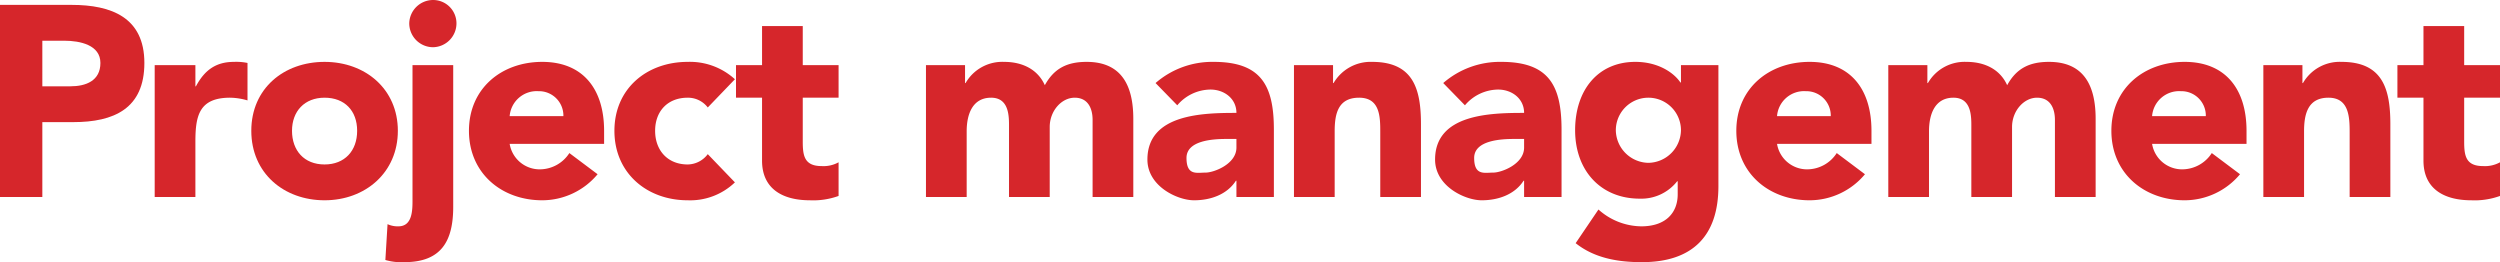
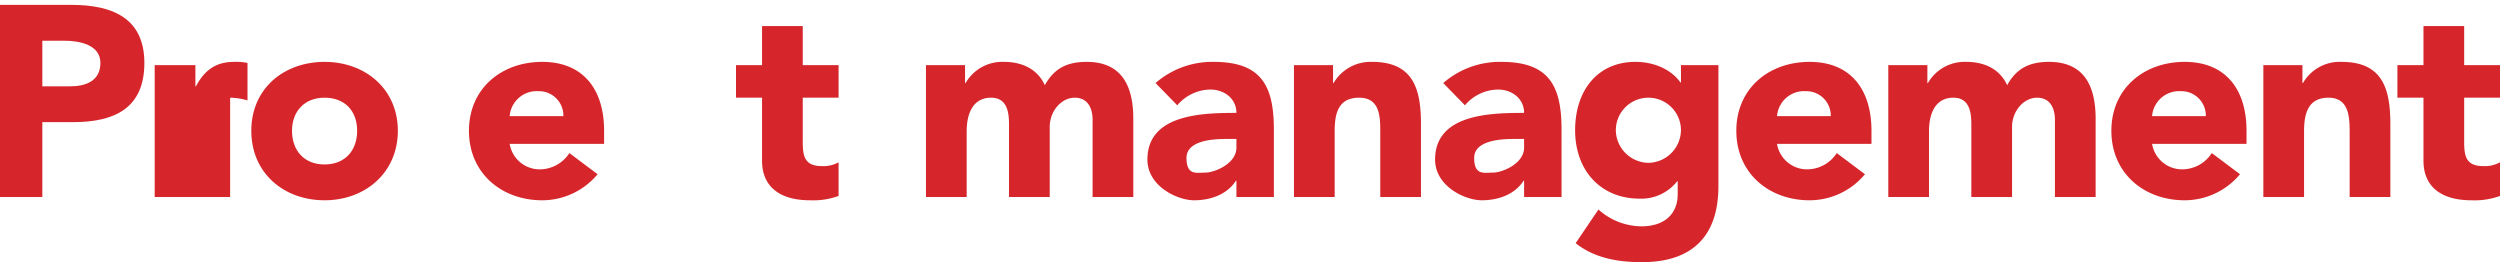
<svg xmlns="http://www.w3.org/2000/svg" width="460.6" height="48.3" viewBox="0 0 460.6 48.3">
  <defs>
    <style>
      .cls-1 {
        fill: #d6262b;
      }
    </style>
  </defs>
  <g id="レイヤー_2" data-name="レイヤー 2">
    <g id="レイヤー_1-2" data-name="レイヤー 1">
      <g>
        <path class="cls-1" d="M3.6,6.1H16.8c7.3,0,13.4,2.3,13.4,10.7S24.6,27.7,17.1,27.7H11.4V41.5H3.6Zm7.8,15h5.2c2.8,0,5.5-1,5.5-4.3s-3.7-4.1-6.7-4.1h-4Z" transform="translate(-3.6 -5.2)" />
-         <path class="cls-1" d="M32.1,17.2h7.5v3.9h.1c1.6-3,3.7-4.5,7-4.5a10.1,10.1,0,0,1,2.5.2v6.9a11.9,11.9,0,0,0-3.2-.5c-5.7,0-6.4,3.3-6.4,8.1V41.5H32.1Z" transform="translate(-3.6 -5.2)" />
+         <path class="cls-1" d="M32.1,17.2h7.5v3.9h.1c1.6-3,3.7-4.5,7-4.5a10.1,10.1,0,0,1,2.5.2v6.9a11.9,11.9,0,0,0-3.2-.5V41.5H32.1Z" transform="translate(-3.6 -5.2)" />
        <path class="cls-1" d="M63.4,16.6c7.5,0,13.5,5,13.5,12.7s-6,12.8-13.5,12.8-13.5-5-13.5-12.8S55.9,16.6,63.4,16.6Zm0,18.9c3.7,0,6-2.5,6-6.2s-2.3-6.1-6-6.1-6,2.5-6,6.1S59.6,35.5,63.4,35.5Z" transform="translate(-3.6 -5.2)" />
-         <path class="cls-1" d="M87.1,43.3c0,6.2-2.1,10.2-9,10.2a10.5,10.5,0,0,1-3.5-.4l.4-6.6a4.5,4.5,0,0,0,2,.4c2.6,0,2.6-3,2.6-4.9V17.2h7.5ZM83.4,5.2a4.3,4.3,0,0,1,4.3,4.3,4.4,4.4,0,0,1-4.3,4.4A4.4,4.4,0,0,1,79,9.5,4.4,4.4,0,0,1,83.4,5.2Z" transform="translate(-3.6 -5.2)" />
        <path class="cls-1" d="M113.7,37.3a13.3,13.3,0,0,1-10.2,4.8C96,42.1,90,37.1,90,29.3s6-12.7,13.5-12.7,11.4,5,11.4,12.7v2.4H97.5a5.6,5.6,0,0,0,5.6,4.7,6.5,6.5,0,0,0,5.4-3Zm-6.3-10.7a4.5,4.5,0,0,0-4.6-4.6,5,5,0,0,0-5.3,4.6Z" transform="translate(-3.6 -5.2)" />
-         <path class="cls-1" d="M134,25a4.6,4.6,0,0,0-3.7-1.8c-3.7,0-6,2.5-6,6.1s2.3,6.2,6,6.2a4.7,4.7,0,0,0,3.7-1.9l5,5.2a11.9,11.9,0,0,1-8.7,3.3c-7.5,0-13.5-5-13.5-12.8s6-12.7,13.5-12.7a12.3,12.3,0,0,1,8.7,3.2Z" transform="translate(-3.6 -5.2)" />
        <path class="cls-1" d="M158.1,23.2h-6.6v8.1c0,2.6.3,4.5,3.5,4.5a5.7,5.7,0,0,0,3.1-.7v6.2a13.7,13.7,0,0,1-5.3.8c-5,0-8.8-2.1-8.8-7.3V23.2h-4.8v-6H144V10h7.5v7.2h6.6Z" transform="translate(-3.6 -5.2)" />
        <path class="cls-1" d="M174.2,17.2h7.2v3.3h.1a7.8,7.8,0,0,1,7.1-3.9c3.4,0,6.2,1.4,7.5,4.3,1.7-3.1,4.1-4.3,7.7-4.3,6.6,0,8.6,4.6,8.6,10.5V41.5h-7.5V27.3c0-2.2-.9-4.1-3.3-4.1s-4.6,2.4-4.6,5.4V41.5h-7.5V28.6c0-1.8.1-5.4-3.3-5.4s-4.5,3-4.5,6.2V41.5h-7.5Z" transform="translate(-3.6 -5.2)" />
        <path class="cls-1" d="M231.4,38.5h-.1c-1.6,2.5-4.6,3.6-7.7,3.6s-8.6-2.6-8.6-7.5c0-8.4,10.2-8.6,16.4-8.6,0-2.6-2.2-4.3-4.8-4.3a8.1,8.1,0,0,0-6.1,2.9l-4-4.1a15.9,15.9,0,0,1,10.7-3.9c8.8,0,11.1,4.4,11.1,12.5V41.5h-6.9Zm-1.8-7.7c-2.3,0-7.4.2-7.4,3.5s1.9,2.7,3.5,2.7,5.7-1.6,5.7-4.6V30.8Z" transform="translate(-3.6 -5.2)" />
        <path class="cls-1" d="M242,17.2h7.2v3.3h.1a7.9,7.9,0,0,1,7.1-3.9c7.6,0,9,5,9,11.5V41.5h-7.5V29.6c0-2.8,0-6.4-3.9-6.4s-4.5,3-4.5,6.2V41.5H242Z" transform="translate(-3.6 -5.2)" />
        <path class="cls-1" d="M284.4,38.5h-.1c-1.6,2.5-4.6,3.6-7.7,3.6s-8.6-2.6-8.6-7.5c0-8.4,10.2-8.6,16.4-8.6,0-2.6-2.2-4.3-4.8-4.3a8.1,8.1,0,0,0-6.1,2.9l-4-4.1a15.9,15.9,0,0,1,10.7-3.9c8.8,0,11.1,4.4,11.1,12.5V41.5h-6.9Zm-1.8-7.7c-2.3,0-7.4.2-7.4,3.5s1.9,2.7,3.5,2.7,5.7-1.6,5.7-4.6V30.8Z" transform="translate(-3.6 -5.2)" />
        <path class="cls-1" d="M320.2,39.5c0,9.1-4.7,14-14.1,14-4.3,0-8.7-.7-12.2-3.5l4.2-6.2a12,12,0,0,0,7.9,3.1c4.5,0,6.7-2.5,6.7-5.9V38.6h-.1a8.4,8.4,0,0,1-6.9,3.2c-7.2,0-11.9-5.2-11.9-12.6s4.2-12.6,11.1-12.6c4.2,0,7.1,2,8.3,3.8h.1V17.2h6.9Zm-12.9-4.3a6.1,6.1,0,0,0,6-6,6,6,0,1,0-12,0A6.1,6.1,0,0,0,307.3,35.2Z" transform="translate(-3.6 -5.2)" />
        <path class="cls-1" d="M347.2,37.3A13.3,13.3,0,0,1,337,42.1c-7.5,0-13.5-5-13.5-12.8s6-12.7,13.5-12.7,11.4,5,11.4,12.7v2.4H331a5.6,5.6,0,0,0,5.6,4.7,6.5,6.5,0,0,0,5.4-3Zm-6.3-10.7a4.5,4.5,0,0,0-4.6-4.6,5,5,0,0,0-5.3,4.6Z" transform="translate(-3.6 -5.2)" />
        <path class="cls-1" d="M351.5,17.2h7.2v3.3h.1a7.8,7.8,0,0,1,7.1-3.9c3.4,0,6.2,1.4,7.5,4.3,1.7-3.1,4.1-4.3,7.7-4.3,6.6,0,8.6,4.6,8.6,10.5V41.5h-7.5V27.3c0-2.2-.9-4.1-3.3-4.1s-4.6,2.4-4.6,5.4V41.5h-7.5V28.6c0-1.8.1-5.4-3.3-5.4s-4.5,3-4.5,6.2V41.5h-7.5Z" transform="translate(-3.6 -5.2)" />
        <path class="cls-1" d="M416.3,37.3a13.3,13.3,0,0,1-10.2,4.8c-7.5,0-13.5-5-13.5-12.8s6-12.7,13.5-12.7,11.4,5,11.4,12.7v2.4H400.1a5.6,5.6,0,0,0,5.6,4.7,6.5,6.5,0,0,0,5.4-3ZM410,26.6a4.5,4.5,0,0,0-4.6-4.6,5,5,0,0,0-5.3,4.6Z" transform="translate(-3.6 -5.2)" />
        <path class="cls-1" d="M420.6,17.2h7.2v3.3h.1a7.8,7.8,0,0,1,7.1-3.9c7.6,0,9,5,9,11.5V41.5h-7.5V29.6c0-2.8-.1-6.4-3.9-6.4s-4.5,3-4.5,6.2V41.5h-7.5Z" transform="translate(-3.6 -5.2)" />
        <path class="cls-1" d="M464.2,23.2h-6.6v8.1c0,2.6.3,4.5,3.5,4.5a5.7,5.7,0,0,0,3.1-.7v6.2a13.7,13.7,0,0,1-5.3.8c-5,0-8.8-2.1-8.8-7.3V23.2h-4.8v-6h4.8V10h7.5v7.2h6.6Z" transform="translate(-3.6 -5.2)" />
      </g>
    </g>
  </g>
</svg>